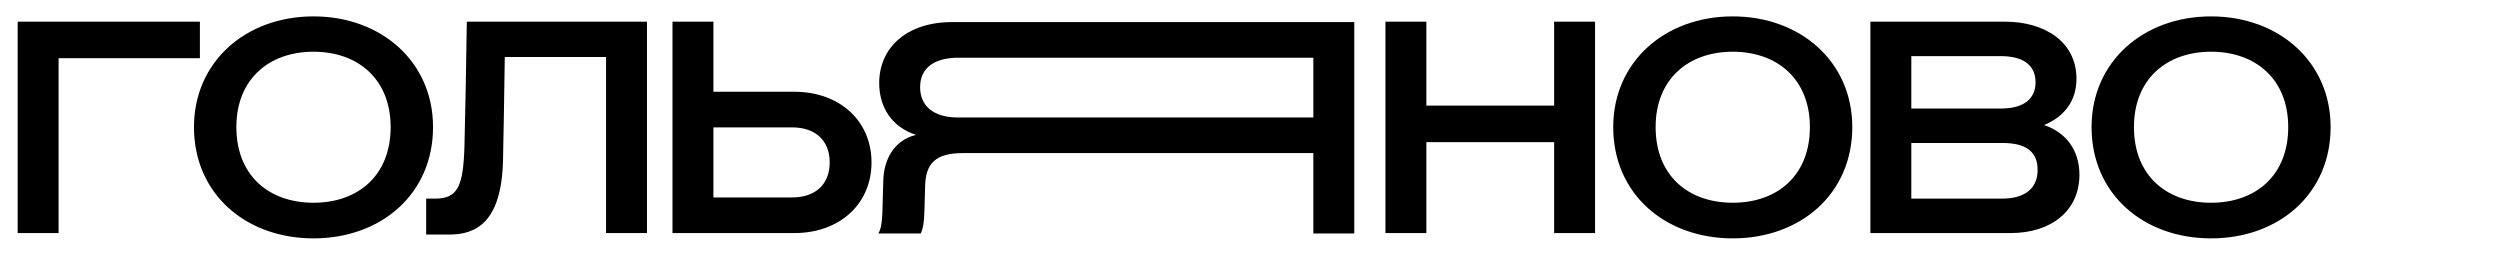
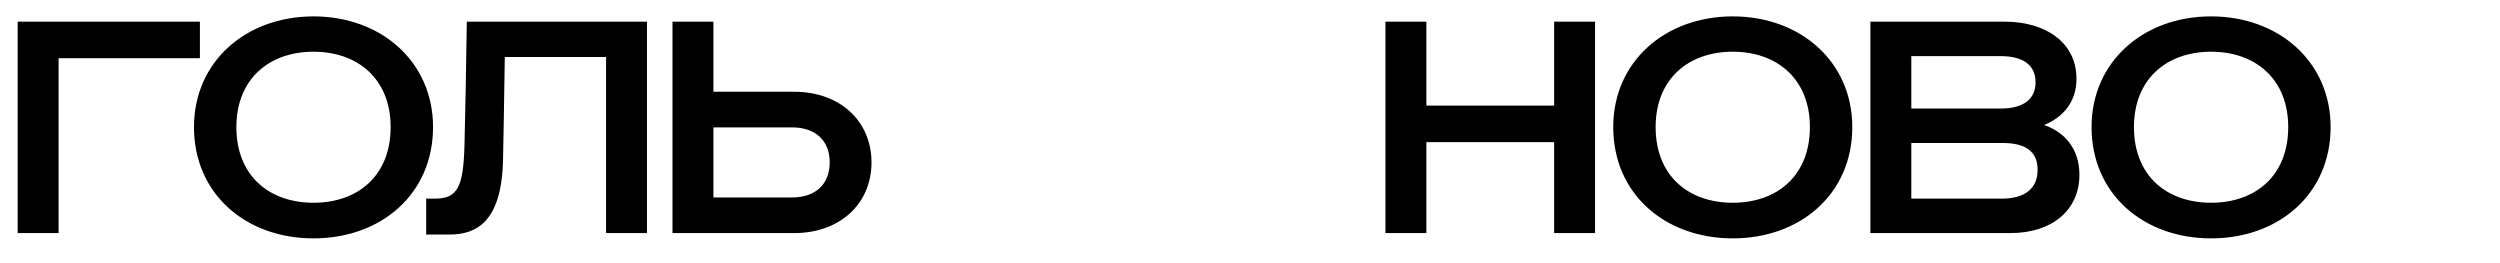
<svg xmlns="http://www.w3.org/2000/svg" width="1019" height="107" viewBox="0 0 1019 107" fill="none">
  <path d="M7.2 95V8.84H81.48V23.72H23.88V95H7.2ZM127.787 97.16C100.187 97.16 79.067 79.04 79.067 51.8C79.067 25.16 100.187 6.68 127.787 6.68C155.387 6.68 176.507 25.16 176.507 51.8C176.507 79.04 155.387 97.16 127.787 97.16ZM96.347 51.8C96.347 71.6 109.667 82.64 127.787 82.64C145.907 82.64 159.227 71.6 159.227 51.8C159.227 32.24 145.907 21.08 127.787 21.08C109.667 21.08 96.347 32.24 96.347 51.8ZM173.711 95.6V80.96H177.311C186.431 80.96 188.831 76.28 189.311 59.6C189.671 45.2 190.031 26.84 190.271 8.84H263.711V95H247.031V23.24H205.751C205.511 38.72 205.271 55.64 205.031 65.36C204.431 90.8 193.871 95.6 183.191 95.6H173.711ZM274.106 95V8.84H290.786V37.4H323.786C342.266 37.4 355.226 49.28 355.226 66.2C355.226 83.12 342.266 95 323.786 95H274.106ZM290.786 80.48H322.826C332.306 80.48 338.186 75.2 338.186 66.2C338.186 57.2 332.306 51.92 322.826 51.92H290.786V80.48ZM633.468 95V57.92H581.388V95H564.708V8.84H581.388V43.04H633.468V8.84H650.148V95H633.468ZM706.272 97.16C678.672 97.16 657.552 79.04 657.552 51.8C657.552 25.16 678.672 6.68 706.272 6.68C733.872 6.68 754.992 25.16 754.992 51.8C754.992 79.04 733.872 97.16 706.272 97.16ZM674.832 51.8C674.832 71.6 688.152 82.64 706.272 82.64C724.392 82.64 737.712 71.6 737.712 51.8C737.712 32.24 724.392 21.08 706.272 21.08C688.152 21.08 674.832 32.24 674.832 51.8ZM762.372 95V8.84H817.332C833.172 8.84 846.372 16.88 846.372 32.12C846.372 41.96 840.492 47.96 833.172 50.96C841.692 53.84 847.572 60.8 847.572 71.24C847.572 85.76 836.292 95 819.492 95H762.372ZM779.052 80.96H815.892C825.012 80.96 830.532 77.12 830.532 69.2C830.532 61.64 825.492 58.28 816.252 58.28H779.052V80.96ZM779.052 44.24H815.532C824.892 44.24 829.692 40.28 829.692 33.56C829.692 26.72 824.892 22.88 815.532 22.88H779.052V44.24ZM901.24 97.16C873.64 97.16 852.52 79.04 852.52 51.8C852.52 25.16 873.64 6.68 901.24 6.68C928.84 6.68 949.96 25.16 949.96 51.8C949.96 79.04 928.84 97.16 901.24 97.16ZM869.8 51.8C869.8 71.6 883.12 82.64 901.24 82.64C919.36 82.64 932.68 71.6 932.68 51.8C932.68 32.24 919.36 21.08 901.24 21.08C883.12 21.08 869.8 32.24 869.8 51.8Z" fill="black" />
-   <path d="M358 95.16C358.96 93.72 359.56 90.84 359.68 86.04L360.04 73.32C360.28 65.88 363.76 57.36 373.36 54.96C363.52 51.84 358.36 43.68 358.36 33.84C358.36 19.68 369.28 9 388.12 9H552V95.16H535.32V62.4H392.56C381.52 62.4 377.32 66.36 377.08 75.84L376.84 84.36C376.72 90.72 376.24 93.12 375.28 95.16H358ZM375.04 35.52C375.04 42.96 380.2 47.88 390.4 47.88H535.32V23.52H390.64C380.32 23.52 375.04 28.08 375.04 35.52Z" fill="black" />
</svg>